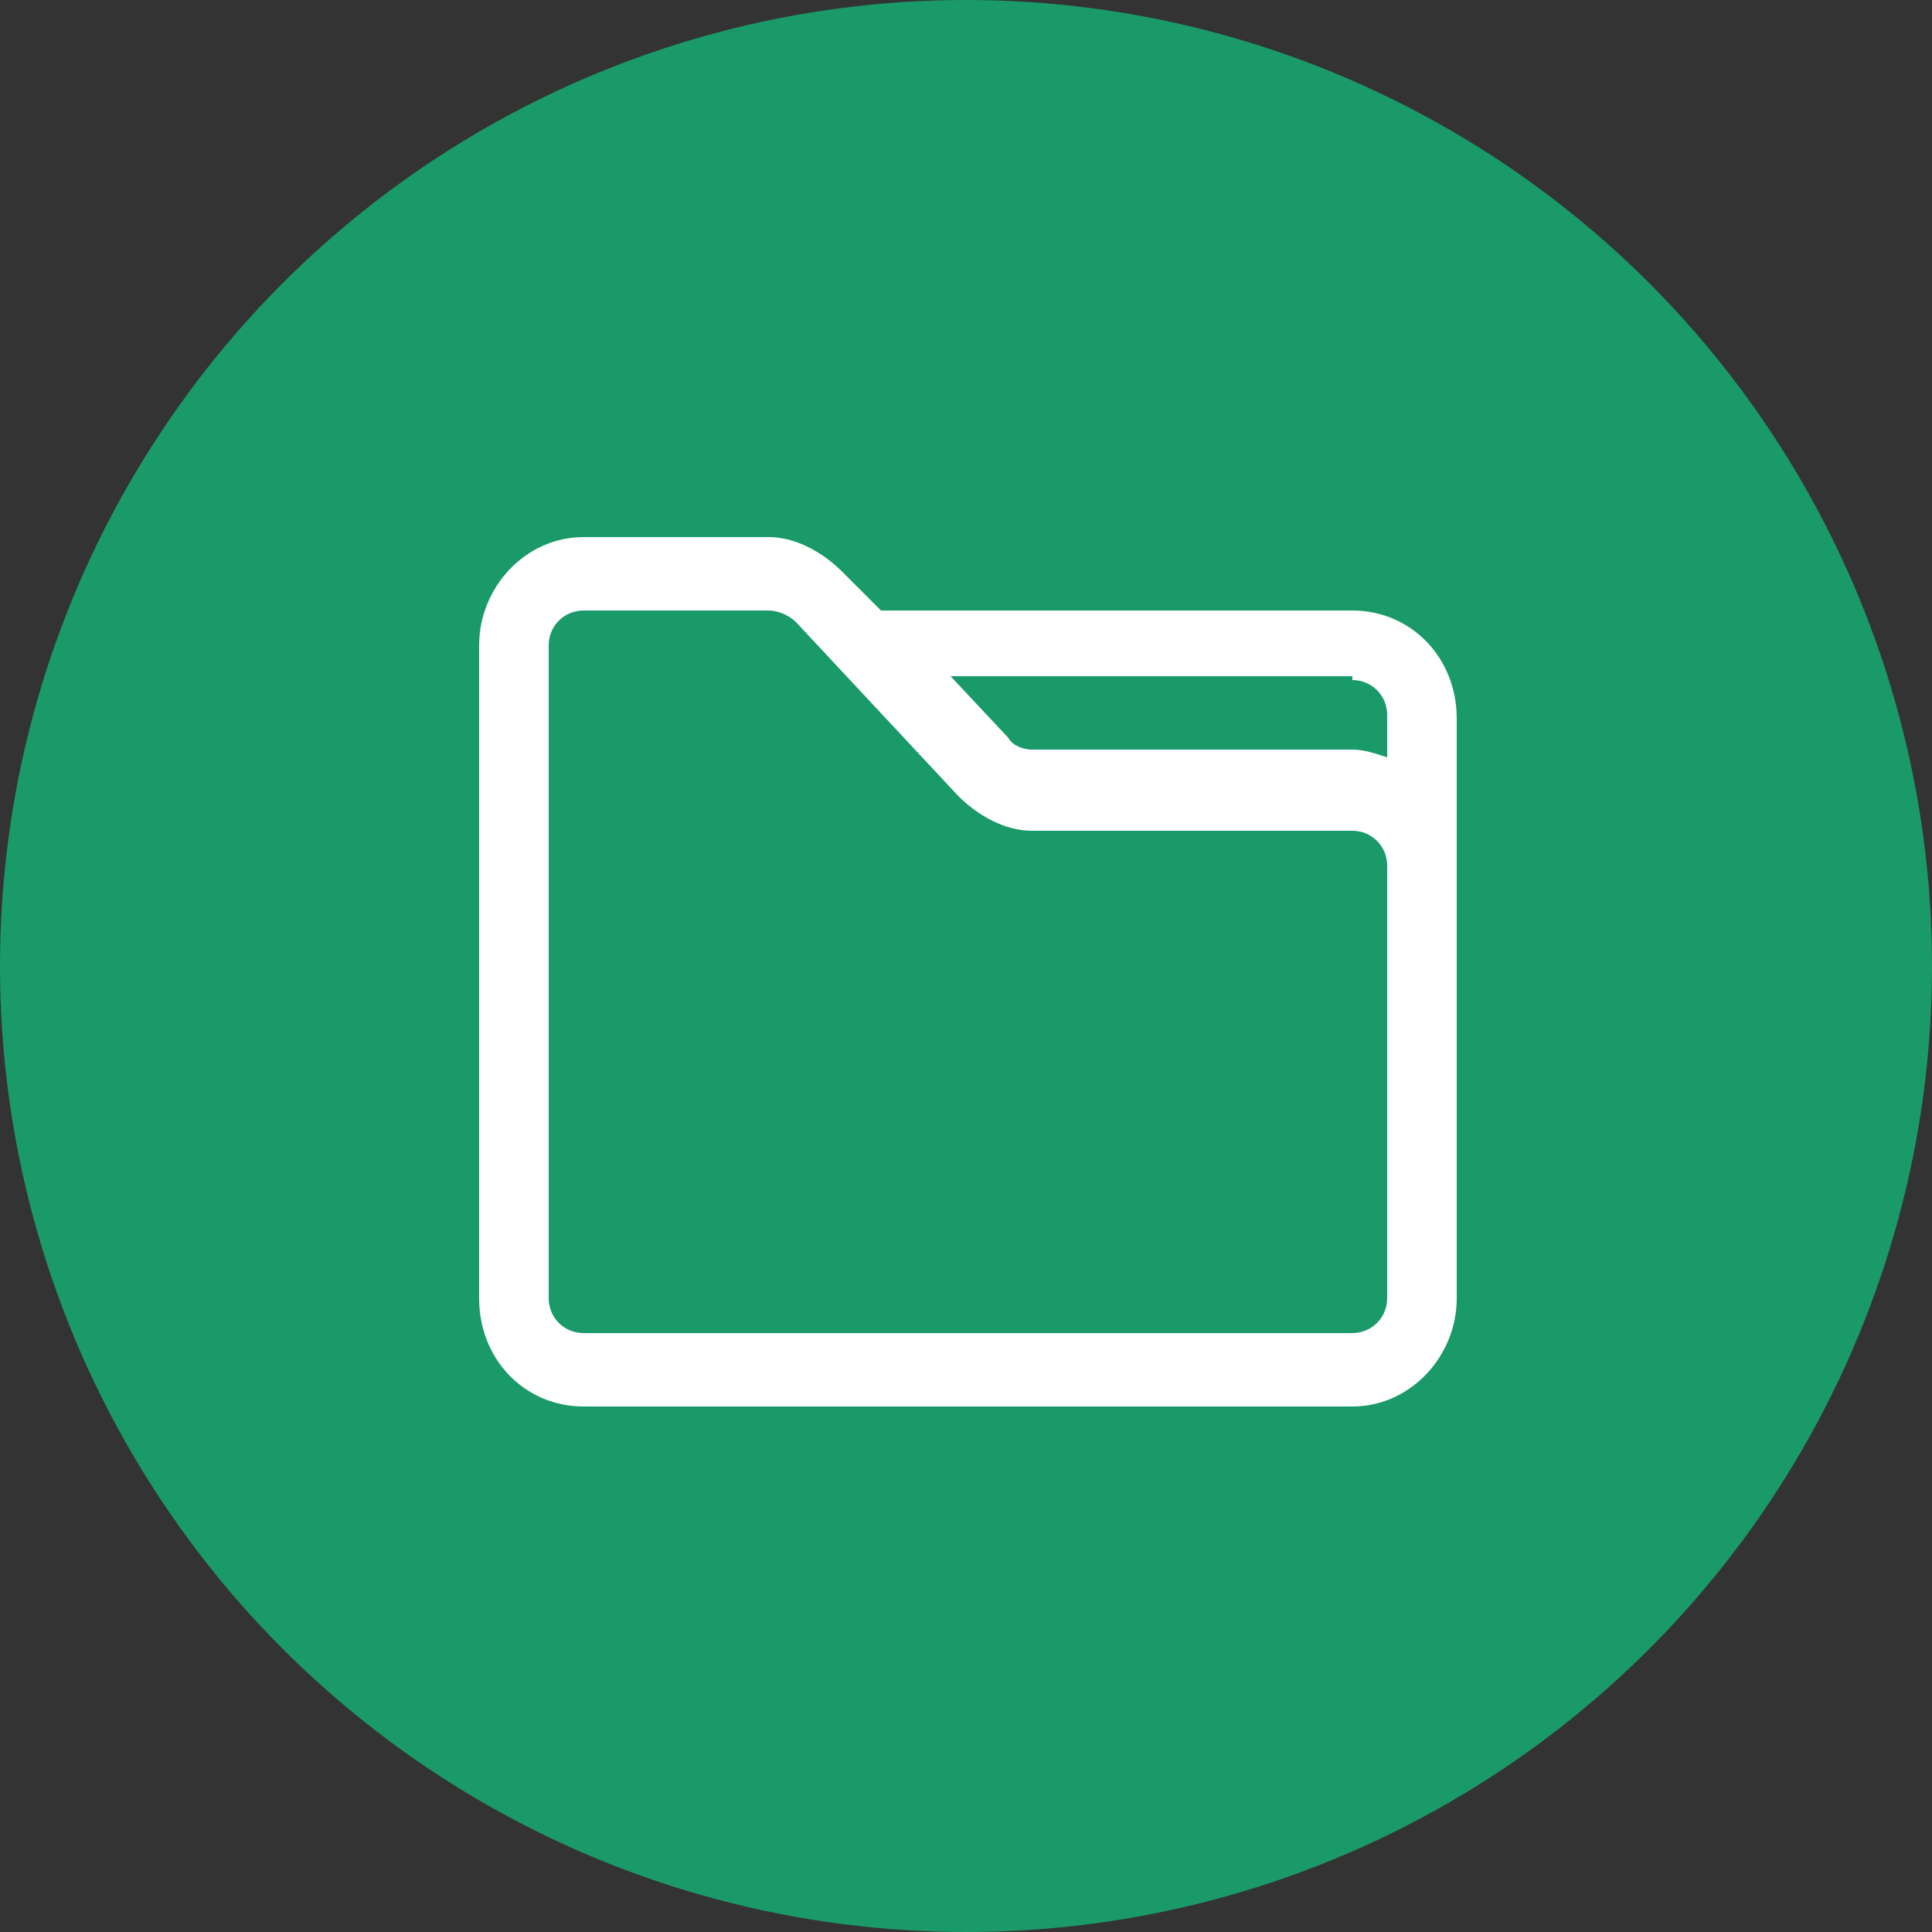
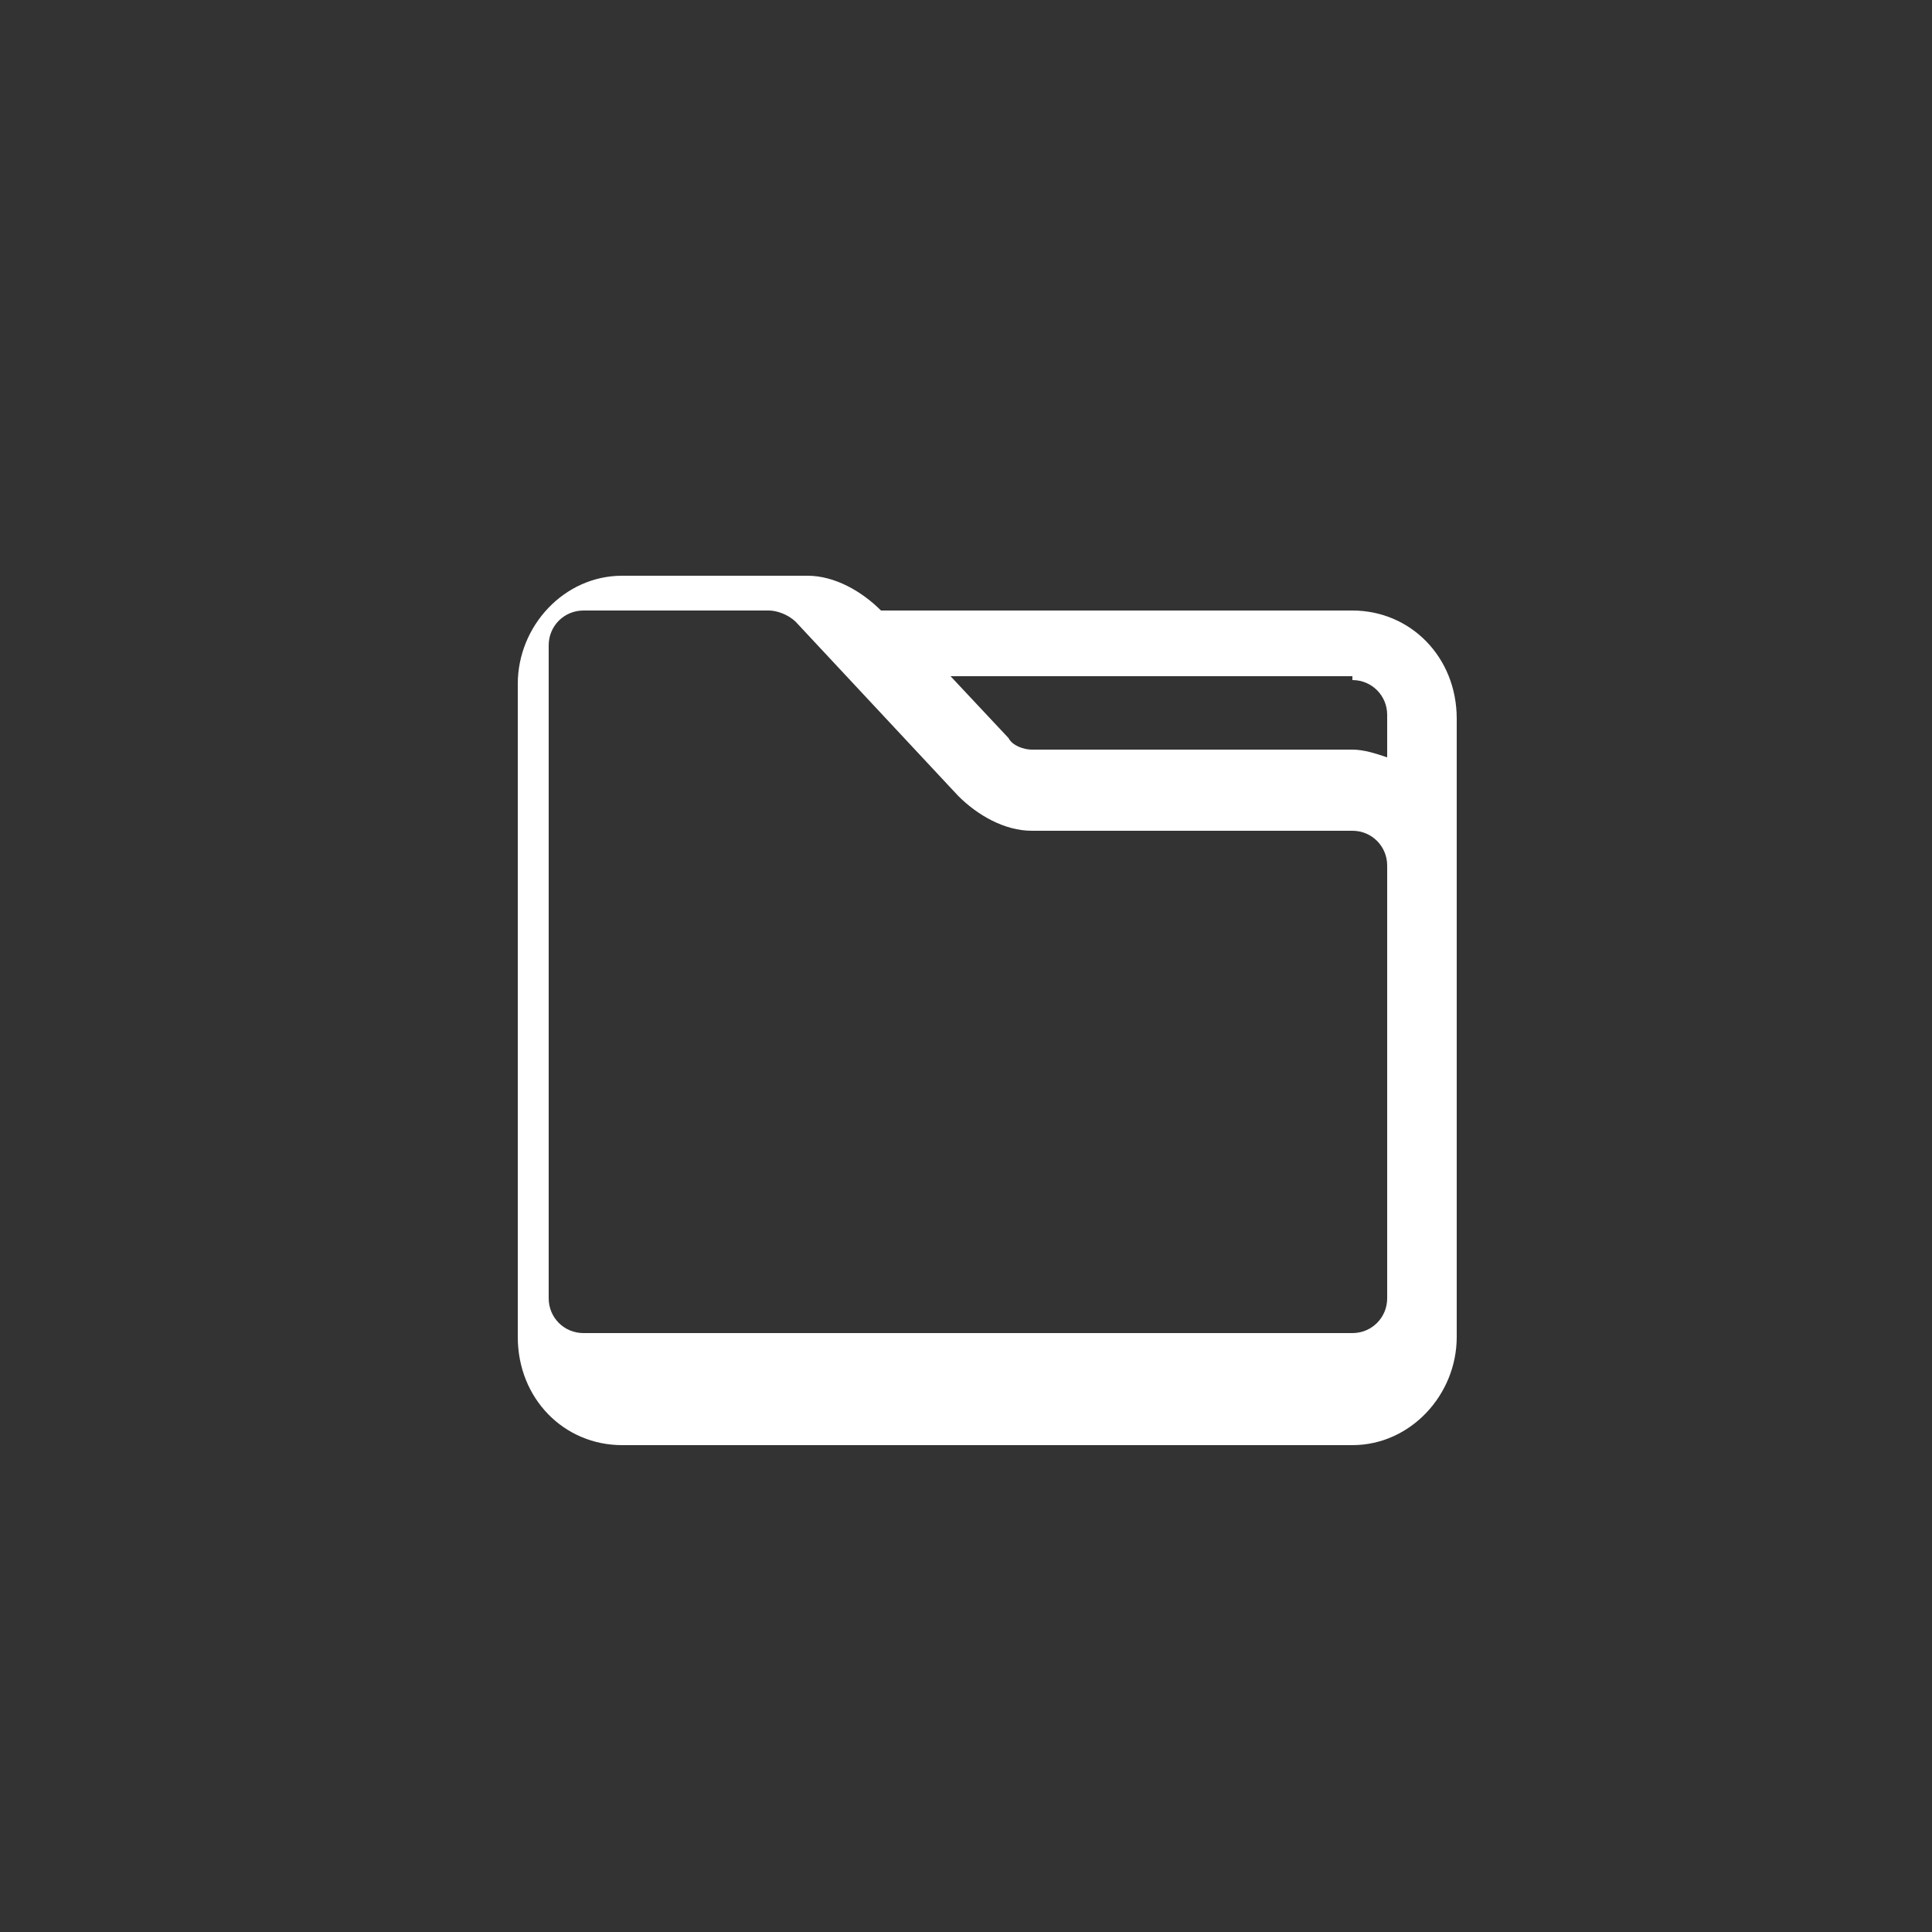
<svg xmlns="http://www.w3.org/2000/svg" version="1.1" id="Calque_1" x="0px" y="0px" viewBox="0 0 50 50" style="enable-background:new 0 0 50 50;" xml:space="preserve">
  <rect x="0" y="0" width="50" height="50" fill="#333333" stroke="none" />
  <style type="text/css">
	.st0{fill:#1A9A69;}
	.st1{fill:#FFFFFF;}
</style>
  <g>
    <g>
-       <circle class="st0" cx="25" cy="25" r="25" />
-     </g>
+       </g>
    <g>
-       <path class="st1" d="M37.7,18.6c0-1.6-1.2-2.8-2.7-2.8H22.8l-1-1c-0.5-0.5-1.2-0.9-1.9-0.9h-4.8c-1.5,0-2.7,1.3-2.7,2.8v16.9    c0,1.6,1.2,2.8,2.7,2.8H35c1.5,0,2.7-1.3,2.7-2.8V18.6z M35,17.6c0.5,0,0.9,0.4,0.9,0.9v1.1c-0.3-0.1-0.6-0.2-0.9-0.2h-8.3    c-0.2,0-0.5-0.1-0.6-0.3l-1.5-1.6H35z M35.9,33.6c0,0.5-0.4,0.9-0.9,0.9H15.1c-0.5,0-0.9-0.4-0.9-0.9V16.7c0-0.5,0.4-0.9,0.9-0.9    h4.8c0.2,0,0.5,0.1,0.7,0.3l4.2,4.5c0.5,0.5,1.2,0.9,1.9,0.9H35c0.5,0,0.9,0.4,0.9,0.9V33.6z" />
+       <path class="st1" d="M37.7,18.6c0-1.6-1.2-2.8-2.7-2.8H22.8c-0.5-0.5-1.2-0.9-1.9-0.9h-4.8c-1.5,0-2.7,1.3-2.7,2.8v16.9    c0,1.6,1.2,2.8,2.7,2.8H35c1.5,0,2.7-1.3,2.7-2.8V18.6z M35,17.6c0.5,0,0.9,0.4,0.9,0.9v1.1c-0.3-0.1-0.6-0.2-0.9-0.2h-8.3    c-0.2,0-0.5-0.1-0.6-0.3l-1.5-1.6H35z M35.9,33.6c0,0.5-0.4,0.9-0.9,0.9H15.1c-0.5,0-0.9-0.4-0.9-0.9V16.7c0-0.5,0.4-0.9,0.9-0.9    h4.8c0.2,0,0.5,0.1,0.7,0.3l4.2,4.5c0.5,0.5,1.2,0.9,1.9,0.9H35c0.5,0,0.9,0.4,0.9,0.9V33.6z" />
    </g>
  </g>
</svg>